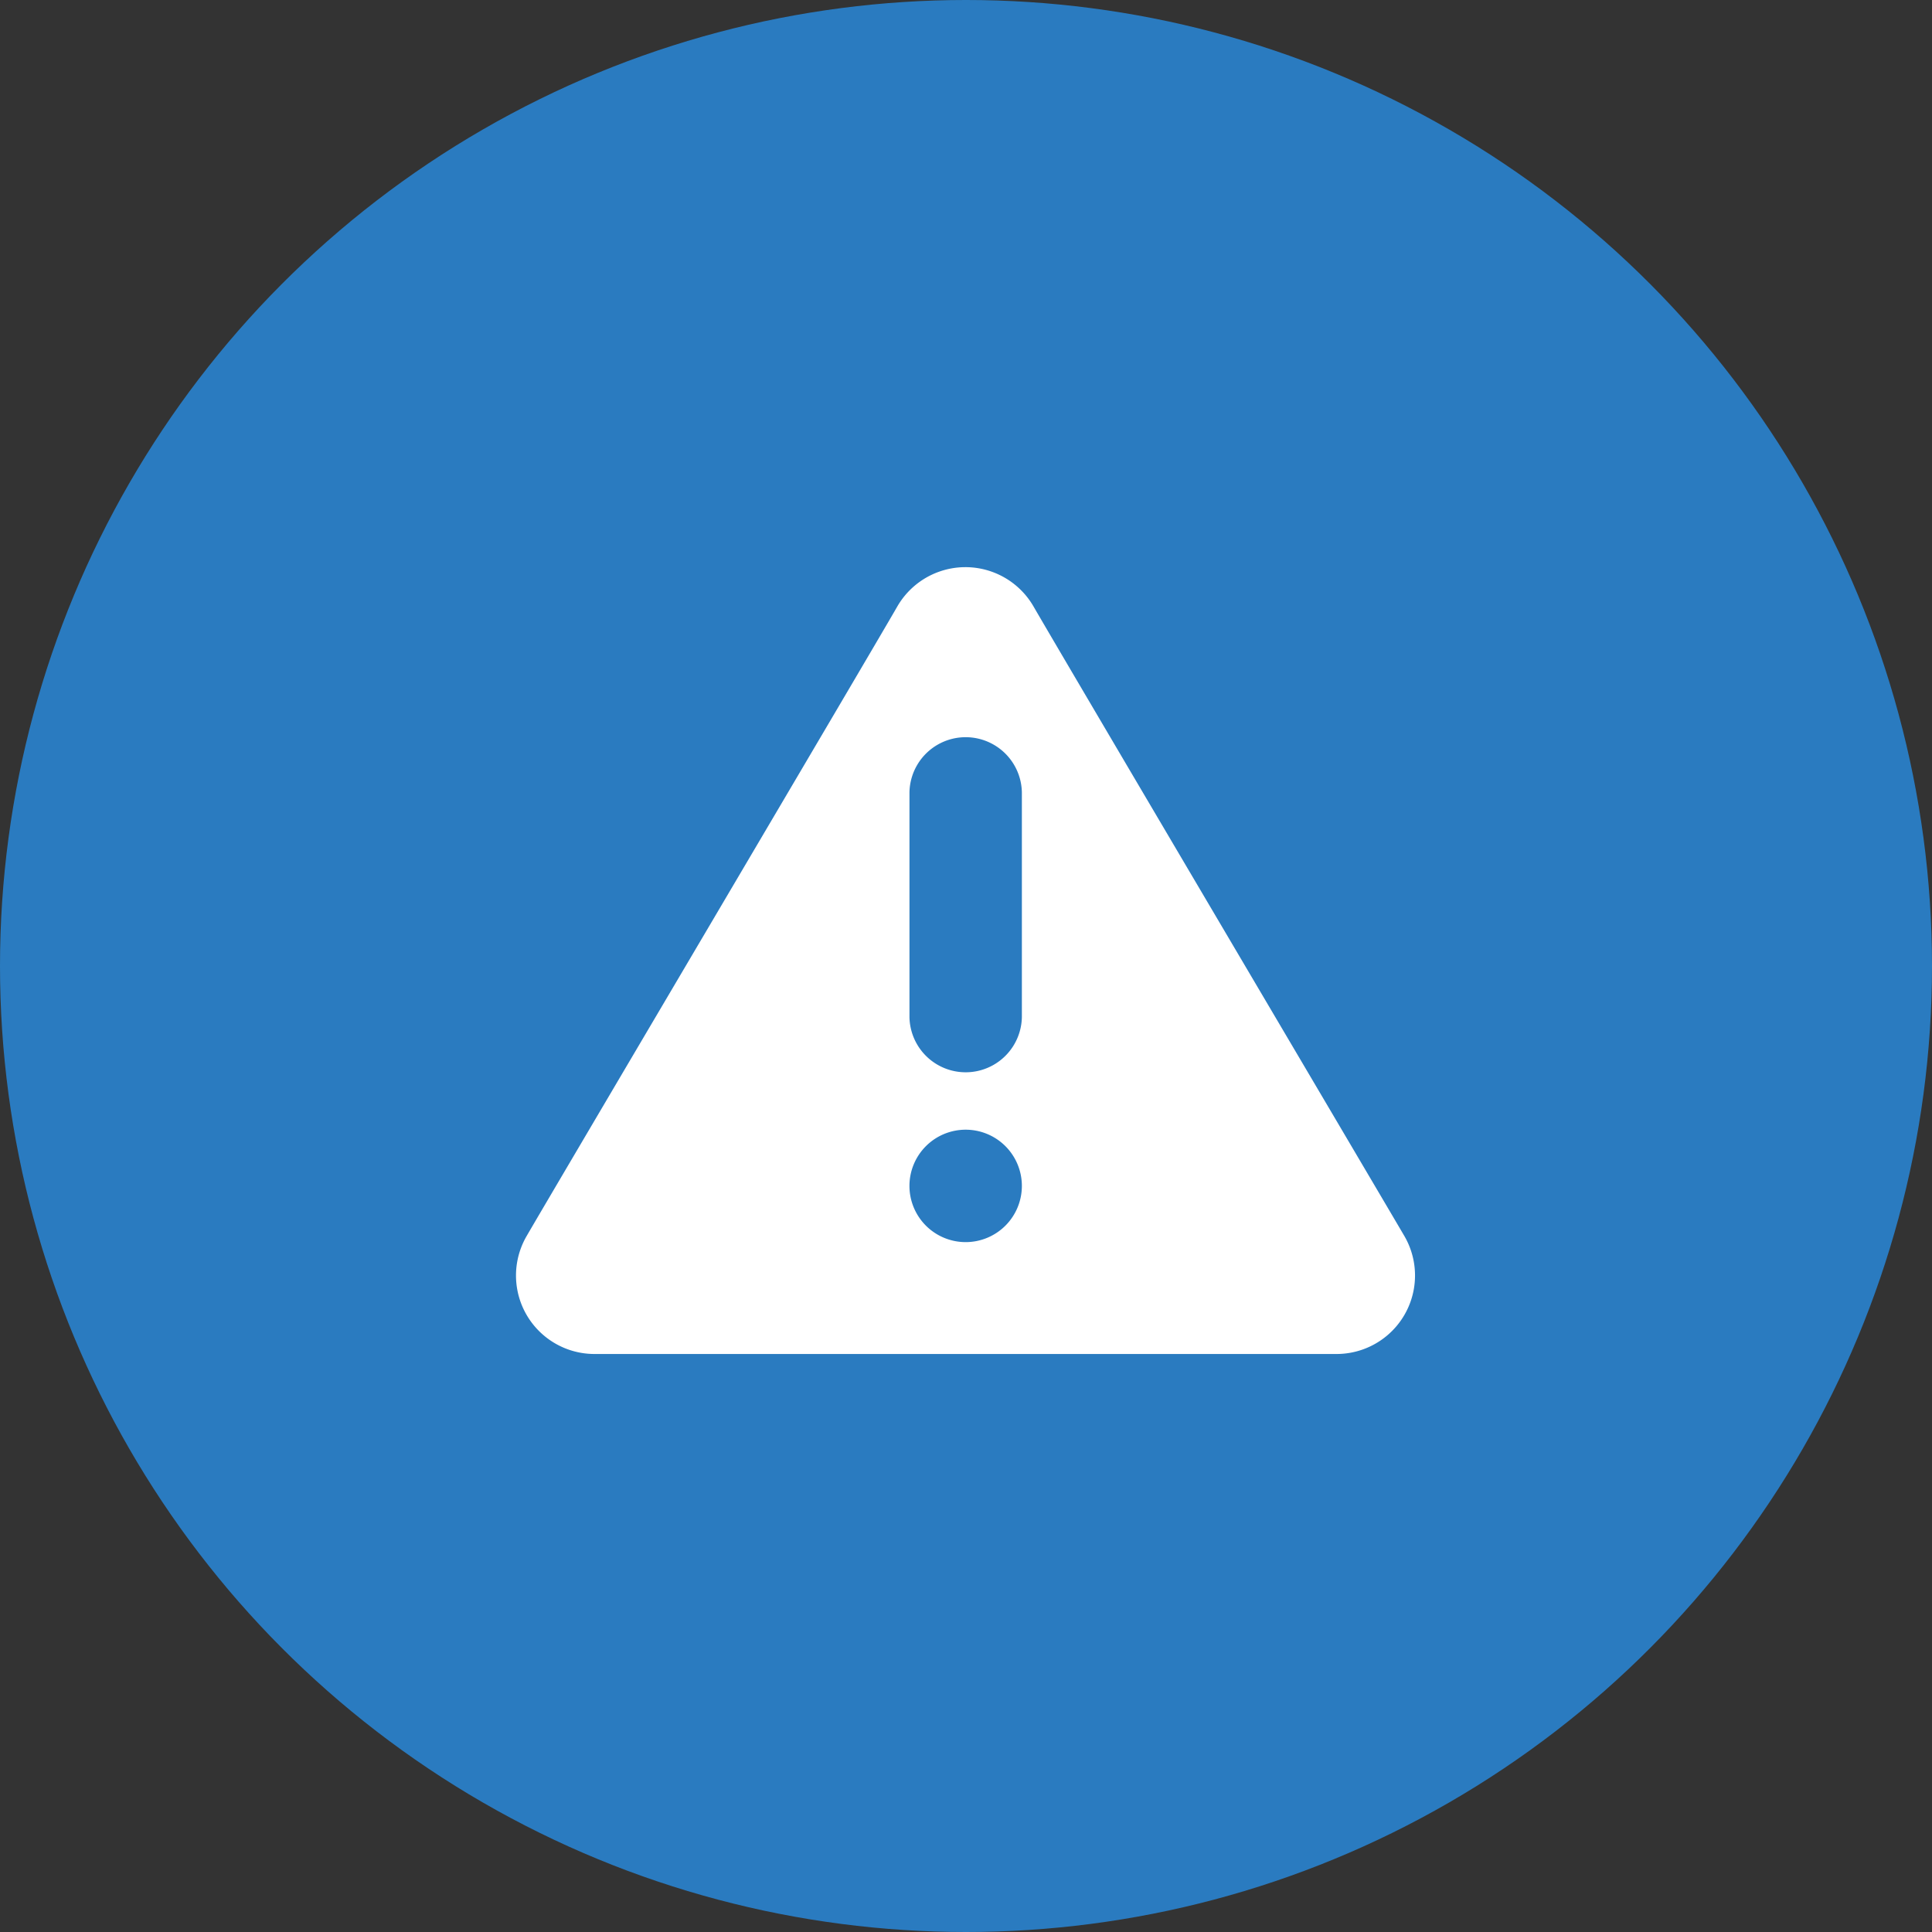
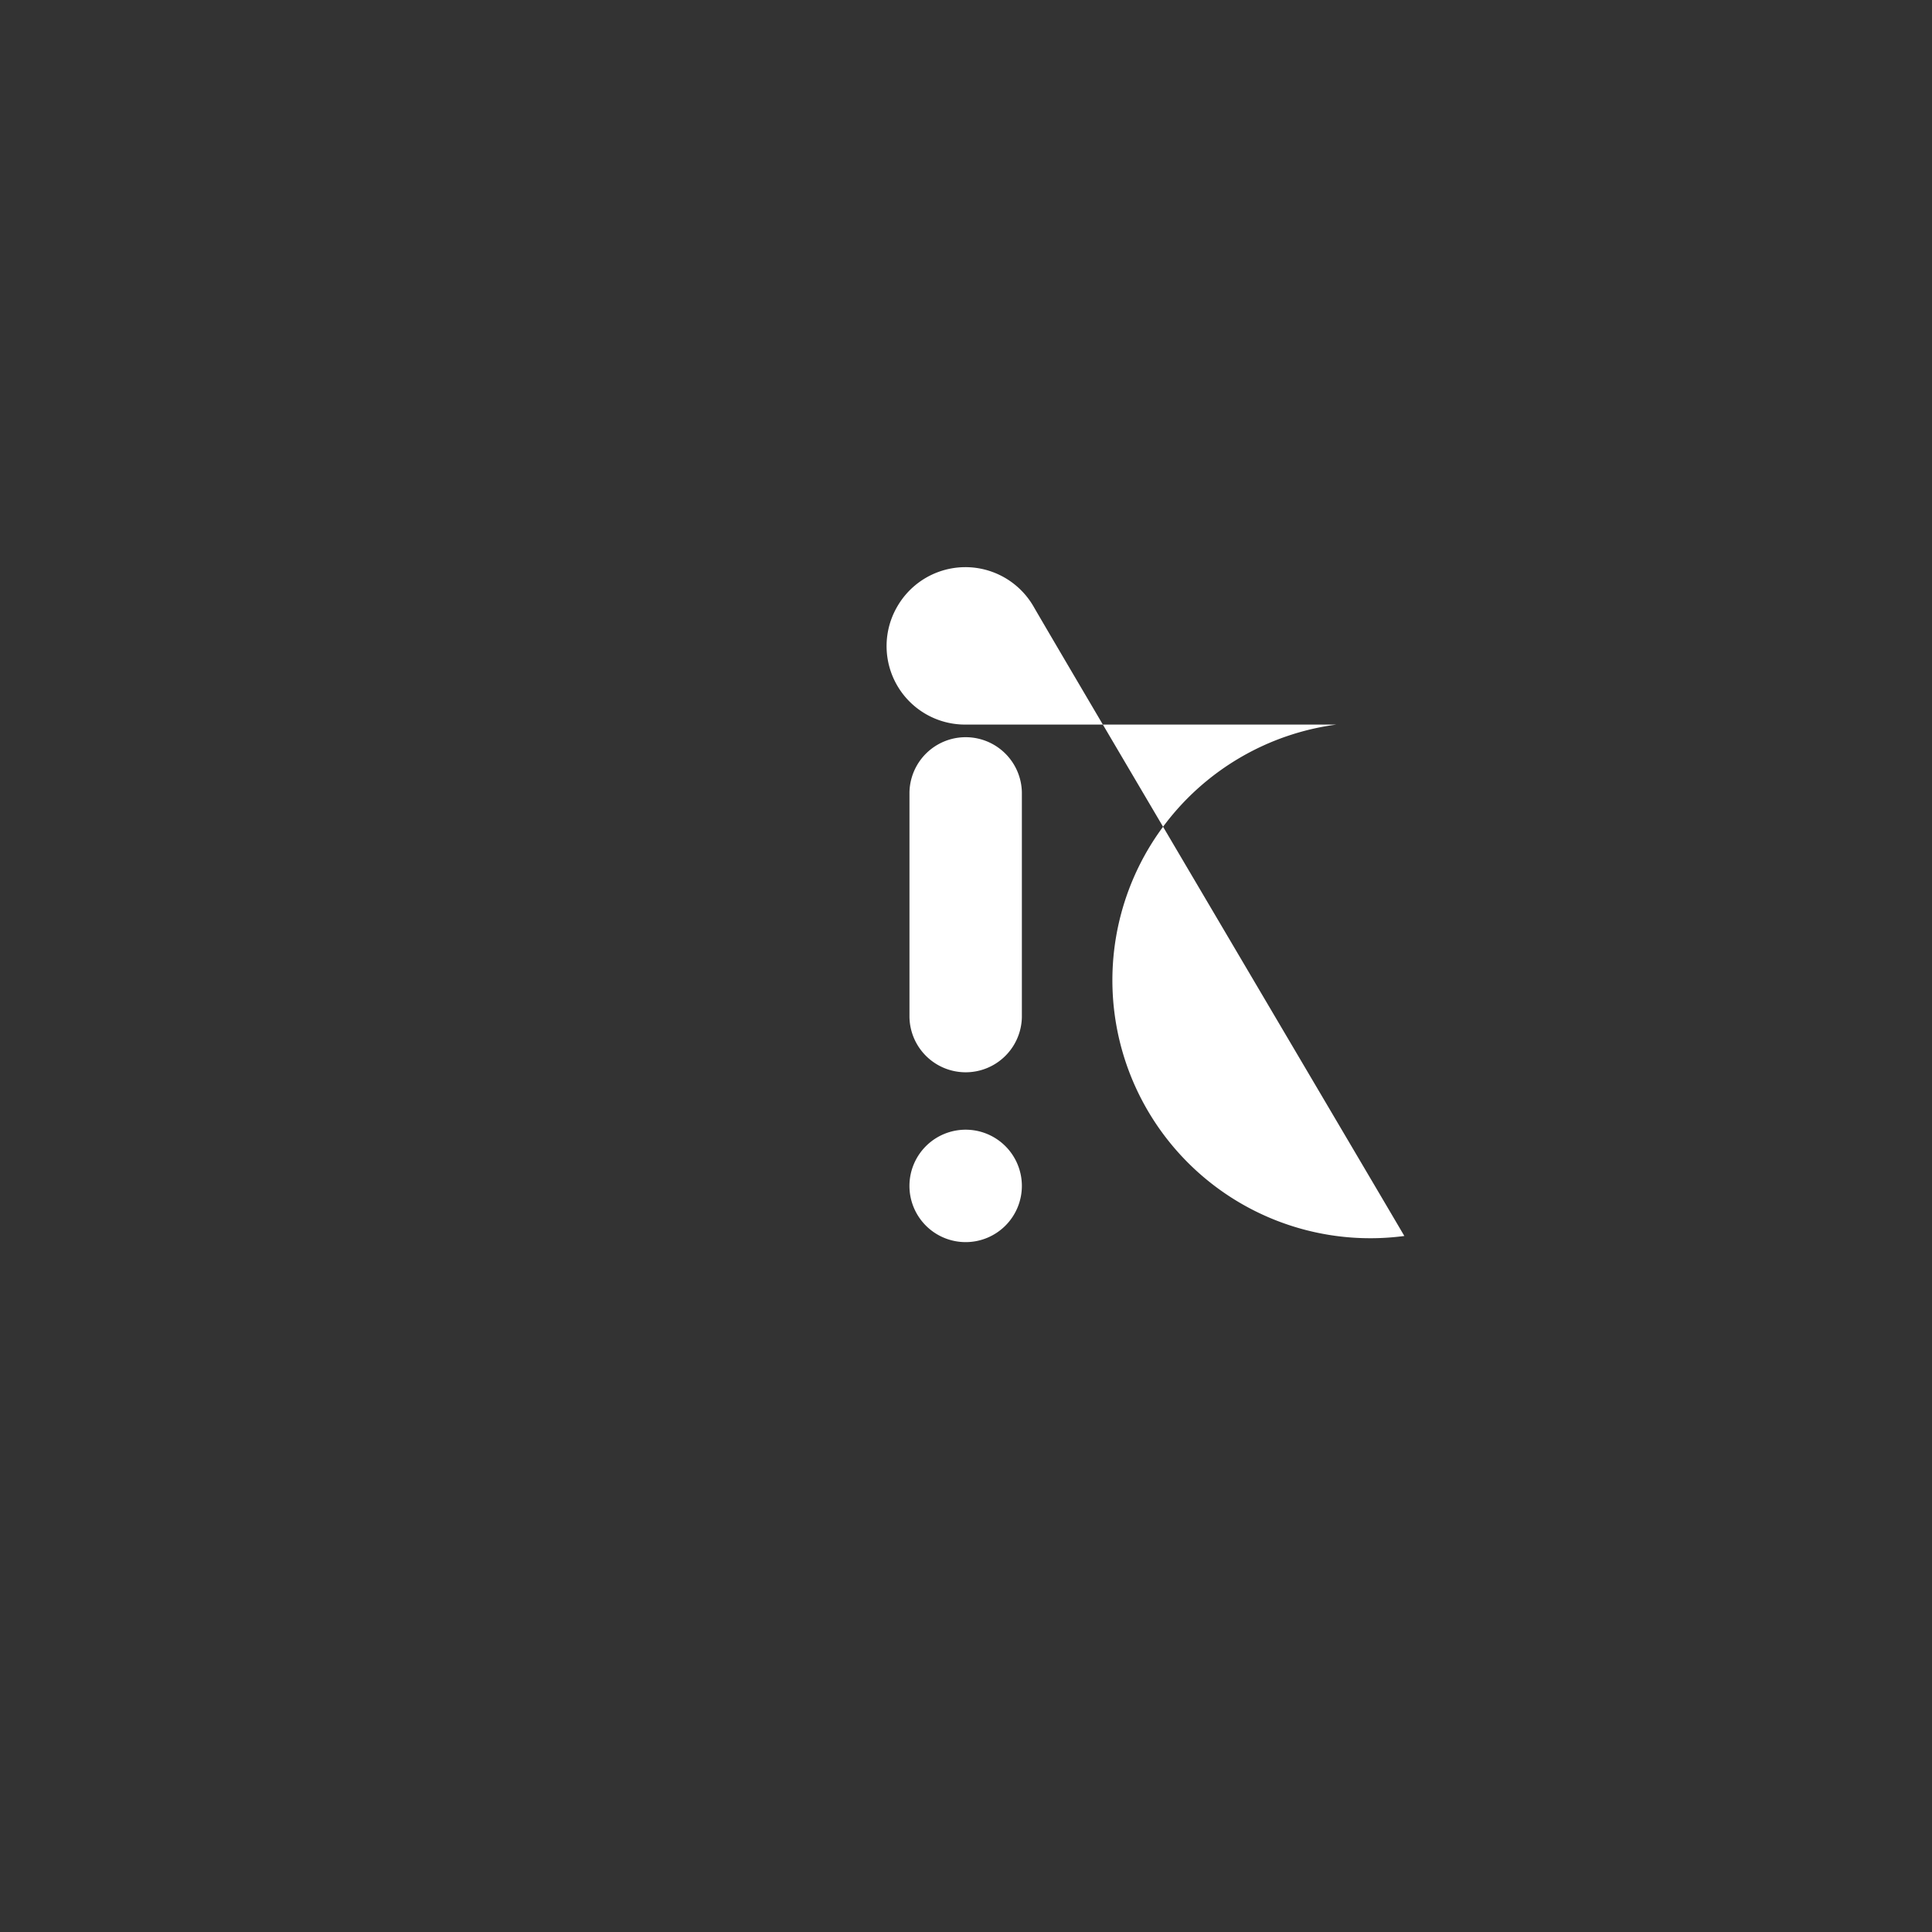
<svg xmlns="http://www.w3.org/2000/svg" width="96" height="96" viewBox="0 0 96 96">
  <rect x="0" y="0" width="96" height="96" fill="#333333" stroke="none" />
  <g id="Issues" transform="translate(-442 -3024)">
-     <circle id="Ellipse_17" data-name="Ellipse 17" cx="48" cy="48" r="48" transform="translate(442 3024)" fill="#2a7bc0" />
-     <path id="_557_warning_triangle" data-name="557_warning_triangle" d="M44.149,65.227c-1.3-2.221-16.959-28.738-18.427-31.282a3.908,3.908,0,0,0-6.772.011C17.486,36.5,1.824,63.006.536,65.231a3.9,3.9,0,0,0,3.386,5.86H40.77A3.9,3.9,0,0,0,44.149,65.227Zm-21.8.305a2.793,2.793,0,1,1,2.795-2.793A2.793,2.793,0,0,1,22.351,65.532Zm2.795-11.179a2.793,2.793,0,0,1-5.585,0V43.183a2.793,2.793,0,0,1,5.585,0Z" transform="translate(467.632 3020.188)" fill="#fff" />
+     <path id="_557_warning_triangle" data-name="557_warning_triangle" d="M44.149,65.227c-1.3-2.221-16.959-28.738-18.427-31.282a3.908,3.908,0,0,0-6.772.011a3.9,3.9,0,0,0,3.386,5.86H40.77A3.9,3.9,0,0,0,44.149,65.227Zm-21.8.305a2.793,2.793,0,1,1,2.795-2.793A2.793,2.793,0,0,1,22.351,65.532Zm2.795-11.179a2.793,2.793,0,0,1-5.585,0V43.183a2.793,2.793,0,0,1,5.585,0Z" transform="translate(467.632 3020.188)" fill="#fff" />
  </g>
</svg>